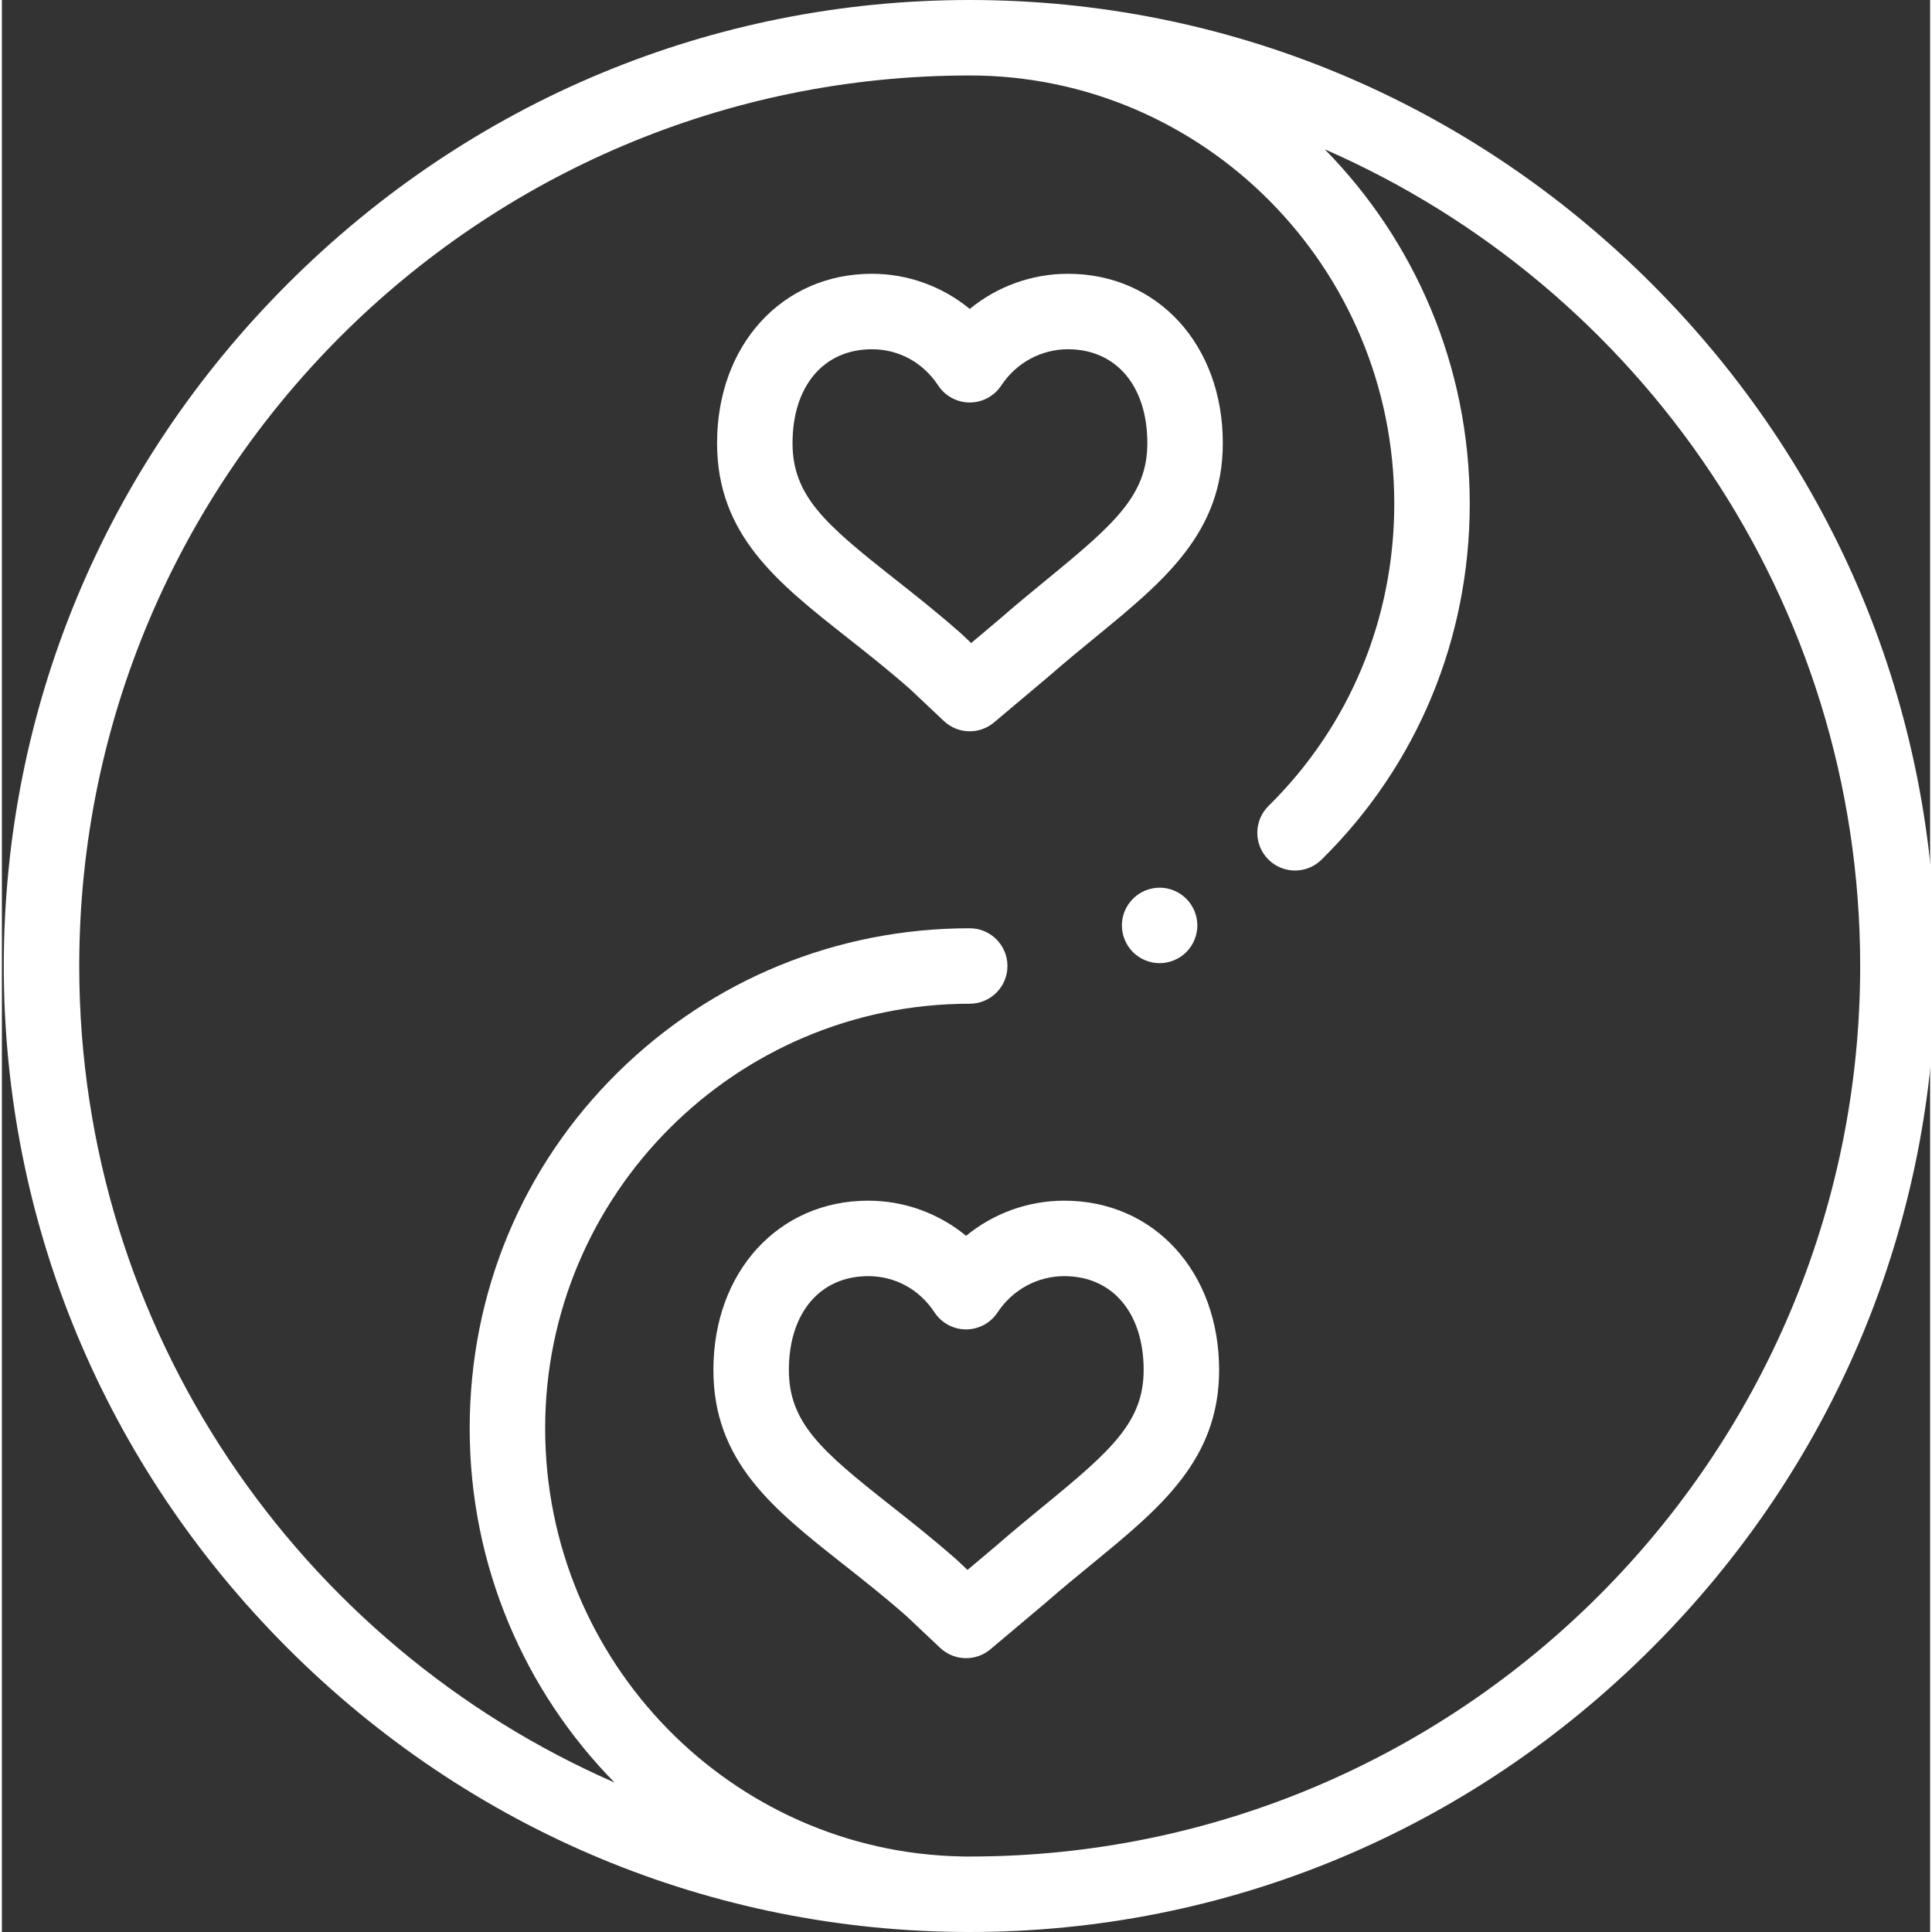
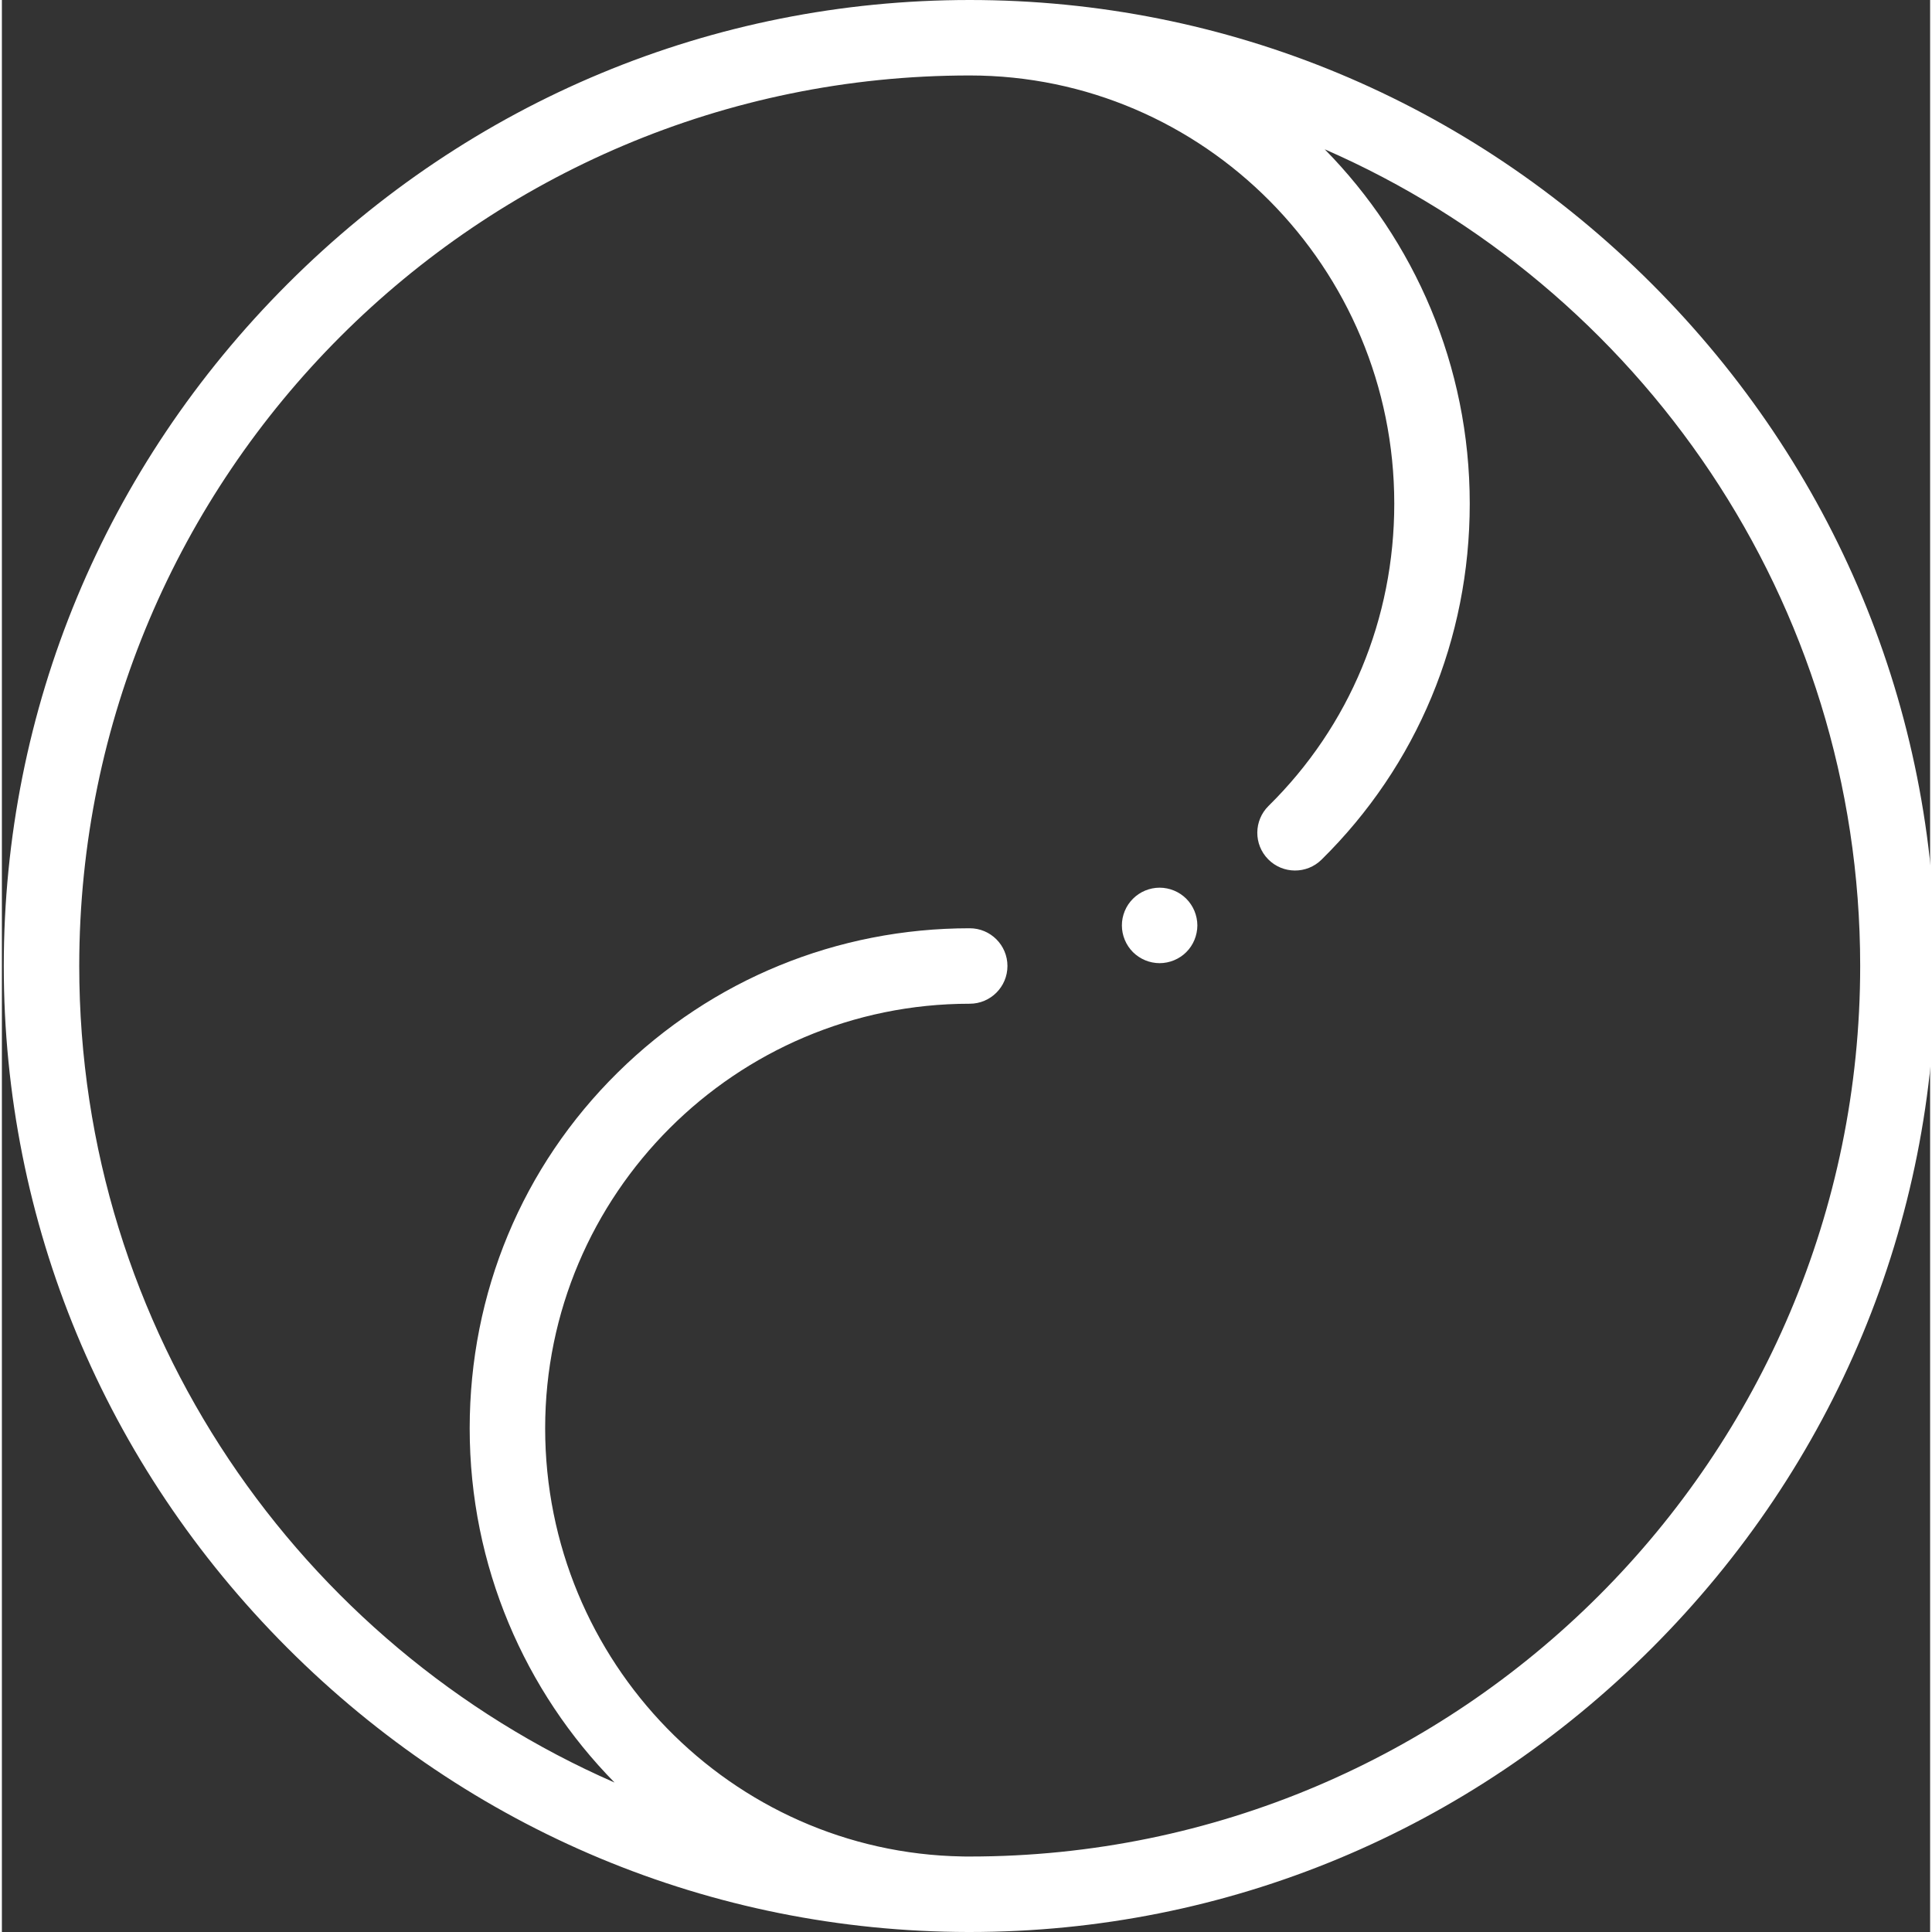
<svg xmlns="http://www.w3.org/2000/svg" height="512px" viewBox="0 0 511 512" width="512px">
  <rect x="0" y="0" width="511" height="512" fill="#333333" stroke="none" />
  <path d="m437.246 75.227c-48.508-48.512-112.703-75.227-180.762-75.227s-132.254 26.715-180.762 75.227c-48.508 48.512-75.223 112.711-75.223 180.773 0 67.988 26.664 132.141 75.086 180.637 48.406 48.48 112.492 75.246 180.449 75.363h.055.047.348c68.059 0 132.254-26.715 180.762-75.227 48.508-48.512 75.223-112.711 75.223-180.773s-26.715-132.262-75.223-180.773zm-180.762 416.773c-.164 0-.332 0-.496-.004l-.902-.004s0 0-.004 0c-.012 0-.027-.004-.047-.004-.078 0-.152 0-.23-.004l-.301-.004c-.008 0-.016 0-.02 0-61.121-1.082-110.512-51.562-110.512-113.461 0-62.043 50.473-112.52 112.512-112.52 5.523 0 10-4.477 10-10s-4.477-10-10-10c-35.141 0-68.254 13.562-93.246 38.191-25.32 24.953-39.266 58.453-39.266 94.328 0 36.562 14.672 69.738 38.391 93.871-83.402-36.449-141.863-119.77-141.863-216.391 0-130.133 105.863-236 235.984-236 62.039 0 112.512 50.906 112.512 113.48 0 30.484-11.832 58.93-33.316 80.098-3.934 3.875-3.98 10.207-.105 14.141s10.207 3.98 14.141.105c25.332-24.957 39.281-58.461 39.281-94.344 0-36.582-14.688-69.773-38.43-93.91 83.441 36.414 141.902 119.723 141.902 216.43 0 130.133-105.859 236-235.984 236zm0 0" fill="#FFFFFF" />
-   <path d="m306.816 255.25c-.652 0-1.312-.07-1.961-.199-.641-.129-1.27-.32-1.871-.57s-1.18-.559-1.719-.922c-.551-.359-1.062-.777-1.523-1.238-1.859-1.859-2.93-4.441-2.93-7.07 0-.648.059-1.309.191-1.961.129-.629.32-1.258.57-1.867.25-.602.559-1.184.918-1.723.371-.551.793-1.059 1.25-1.52.461-.461.973-.879 1.523-1.25.539-.359 1.117-.668 1.719-.918s1.23-.441 1.871-.57c1.289-.262 2.617-.262 3.91 0 .637.129 1.27.32 1.867.57.602.25 1.191.559 1.73.918.551.371 1.062.789 1.52 1.25.461.461.883.969 1.242 1.52.359.539.672 1.121.922 1.723.25.609.438 1.238.566 1.867.133.652.203 1.312.203 1.961s-.07 1.309-.203 1.949c-.129.641-.316 1.27-.566 1.871-.25.609-.562 1.191-.922 1.73-.359.551-.781 1.059-1.242 1.52-.457.461-.969.879-1.52 1.238-.539.363-1.129.672-1.73.922-.598.25-1.23.441-1.867.57-.641.129-1.301.199-1.949.199zm0 0" fill="#FFFFFF" />
-   <path d="m256.496 193.801c-2.477 0-4.941-.914-6.863-2.727l-9.004-8.492c-5.773-5.07-11.309-9.438-16.664-13.66-18.477-14.574-34.434-27.156-34.434-51.504 0-25.996 17.254-44.863 41.023-44.863 9.586 0 18.699 3.359 25.941 9.316 7.262-5.957 16.406-9.316 26.039-9.316 23.77 0 41.023 18.871 41.023 44.863 0 23.777-15.555 36.531-33.562 51.293-4.023 3.297-8.18 6.707-12.504 10.48-.047.043-.09.078-.137.117l-14.422 12.141c-1.867 1.57-4.156 2.352-6.438 2.352zm14.418-22.141h.012zm-40.359-79.105c-12.77 0-21.023 9.762-21.023 24.863 0 14.027 8.707 21.516 26.82 35.801 5.34 4.211 11.395 8.988 17.617 14.461.086.074.172.152.258.23l2.645 2.5 7.535-6.344c4.535-3.957 8.793-7.445 12.91-10.82 17.723-14.531 26.242-22.125 26.242-35.828 0-15.105-8.254-24.863-21.023-24.863-7.113 0-13.727 3.594-17.691 9.609-1.848 2.812-4.988 4.5-8.352 4.5-3.363 0-6.504-1.688-8.352-4.5-4.02-6.105-10.43-9.609-17.586-9.609zm0 0" fill="#FFFFFF" />
-   <path d="m255.52 439.434c-2.473 0-4.941-.914-6.863-2.723l-9-8.492c-5.773-5.07-11.312-9.438-16.668-13.664-18.473-14.57-34.43-27.156-34.43-51.5 0-25.996 17.254-44.863 41.023-44.863 9.586 0 18.699 3.355 25.941 9.316 7.262-5.961 16.406-9.316 26.039-9.316 23.77 0 41.02 18.867 41.02 44.863 0 23.777-15.551 36.527-33.562 51.293-4.02 3.293-8.176 6.703-12.504 10.48-.043.039-.09.078-.133.117l-14.422 12.141c-1.867 1.57-4.156 2.348-6.441 2.348zm14.422-22.137h.008zm-40.359-79.105c-12.773 0-21.023 9.758-21.023 24.863 0 14.023 8.707 21.512 26.816 35.797 5.344 4.215 11.395 8.988 17.617 14.461.086.078.172.156.258.234l2.648 2.5 7.535-6.344c4.531-3.957 8.789-7.445 12.906-10.82 17.723-14.531 26.242-22.125 26.242-35.828 0-15.105-8.254-24.863-21.023-24.863-7.113 0-13.727 3.594-17.688 9.609-1.852 2.809-4.988 4.504-8.352 4.504-.004 0 0 0 0 0-3.367 0-6.504-1.691-8.355-4.504-4.02-6.109-10.43-9.609-17.582-9.609zm0 0" fill="#FFFFFF" />
+   <path d="m306.816 255.25c-.652 0-1.312-.07-1.961-.199-.641-.129-1.27-.32-1.871-.57s-1.18-.559-1.719-.922c-.551-.359-1.062-.777-1.523-1.238-1.859-1.859-2.93-4.441-2.93-7.07 0-.648.059-1.309.191-1.961.129-.629.32-1.258.57-1.867.25-.602.559-1.184.918-1.723.371-.551.793-1.059 1.25-1.52.461-.461.973-.879 1.523-1.25.539-.359 1.117-.668 1.719-.918s1.23-.441 1.871-.57c1.289-.262 2.617-.262 3.91 0 .637.129 1.27.32 1.867.57.602.25 1.191.559 1.73.918.551.371 1.062.789 1.52 1.25.461.461.883.969 1.242 1.52.359.539.672 1.121.922 1.723.25.609.438 1.238.566 1.867.133.652.203 1.312.203 1.961s-.07 1.309-.203 1.949c-.129.641-.316 1.27-.566 1.871-.25.609-.562 1.191-.922 1.73-.359.551-.781 1.059-1.242 1.52-.457.461-.969.879-1.52 1.238-.539.363-1.129.672-1.73.922-.598.25-1.23.441-1.867.57-.641.129-1.301.199-1.949.199z" fill="#FFFFFF" />
</svg>